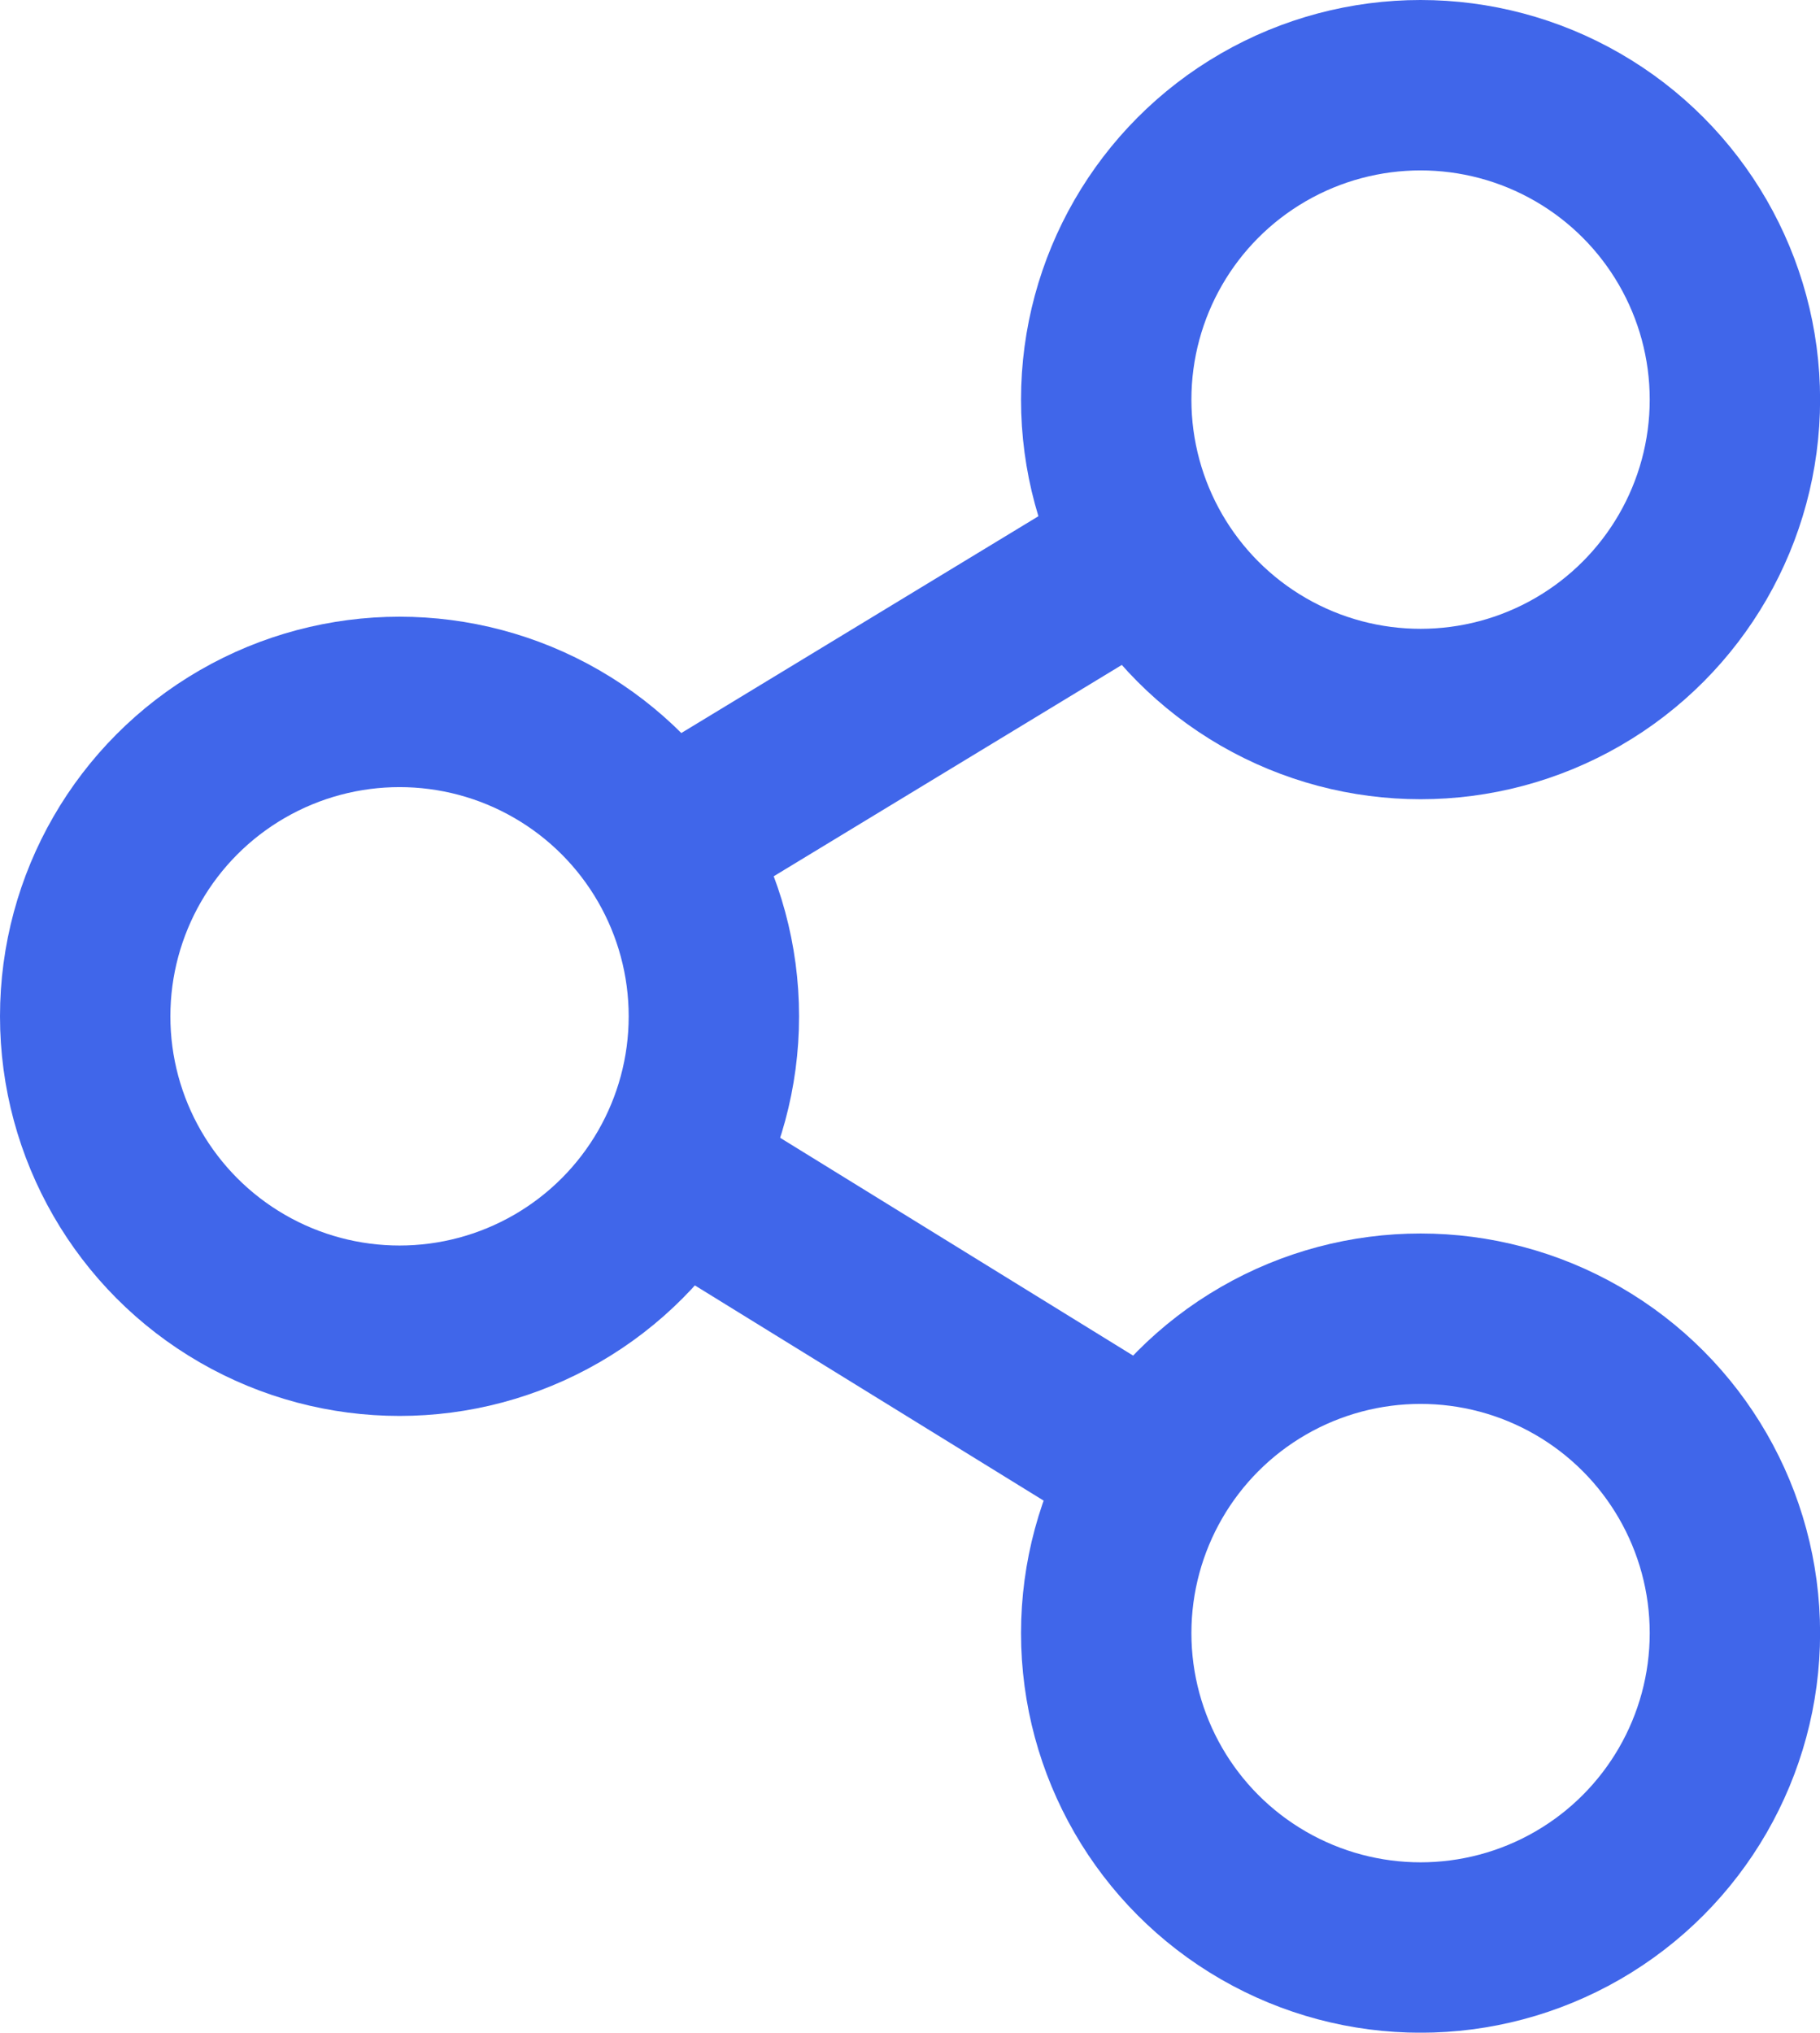
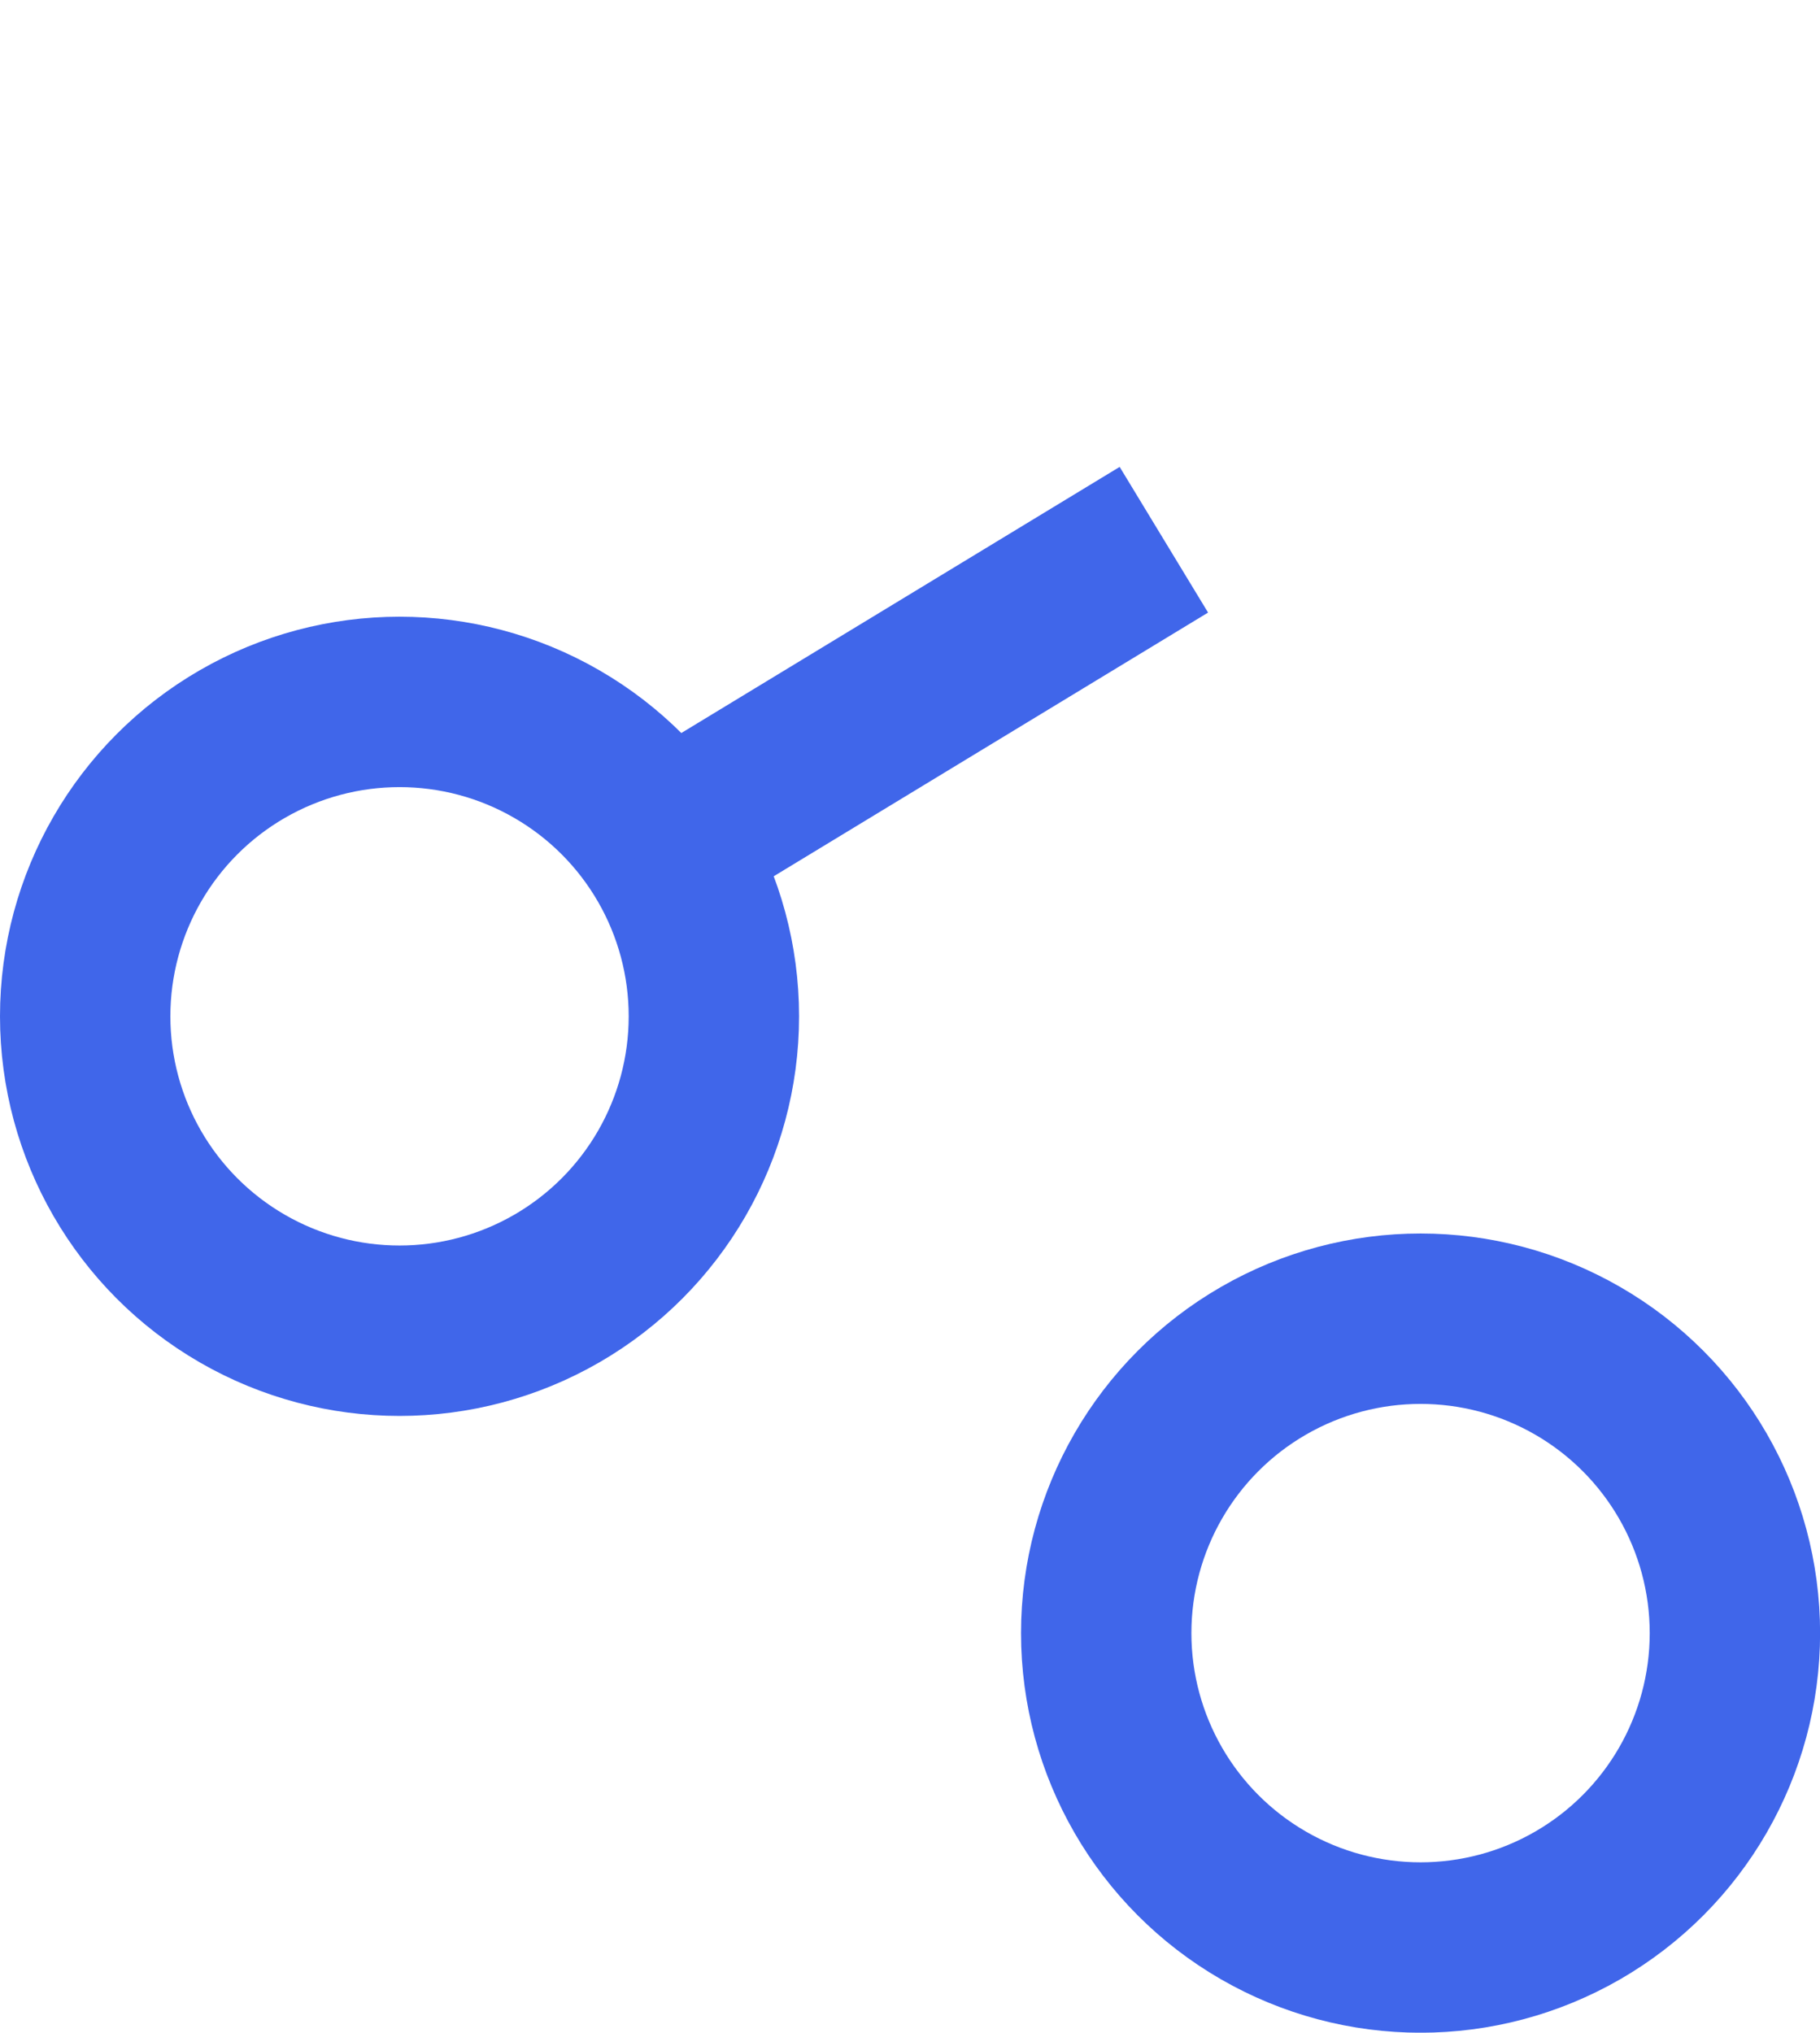
<svg xmlns="http://www.w3.org/2000/svg" width="19.228" height="21.47" viewBox="0 0 19.228 21.47">
  <g id="Group_11568" data-name="Group 11568" transform="translate(-272.326 -131.818)">
    <g id="Group_11567" data-name="Group 11567" transform="translate(284.013 132.718)">
-       <circle id="Ellipse_147" data-name="Ellipse 147" cx="3.321" cy="3.321" r="3.321" fill="none" stroke="#4066ea" stroke-miterlimit="10" stroke-width="1.8" />
      <circle id="Ellipse_148" data-name="Ellipse 148" cx="3.321" cy="3.321" r="3.321" transform="translate(0 13.029)" fill="none" stroke="#4066ea" stroke-miterlimit="10" stroke-width="1.8" />
    </g>
    <circle id="Ellipse_149" data-name="Ellipse 149" cx="3.321" cy="3.321" r="3.321" transform="translate(273.226 139.232)" fill="none" stroke="#4066ea" stroke-miterlimit="10" stroke-width="1.8" />
    <line id="Line_173" data-name="Line 173" y1="3.384" x2="5.575" transform="translate(279.047 137.519)" fill="none" stroke="#4066ea" stroke-miterlimit="10" stroke-width="1.8" />
-     <line id="Line_174" data-name="Line 174" x2="6.239" y2="3.849" transform="translate(278.831 143.822)" fill="none" stroke="#4066ea" stroke-miterlimit="10" stroke-width="1.8" />
  </g>
</svg>